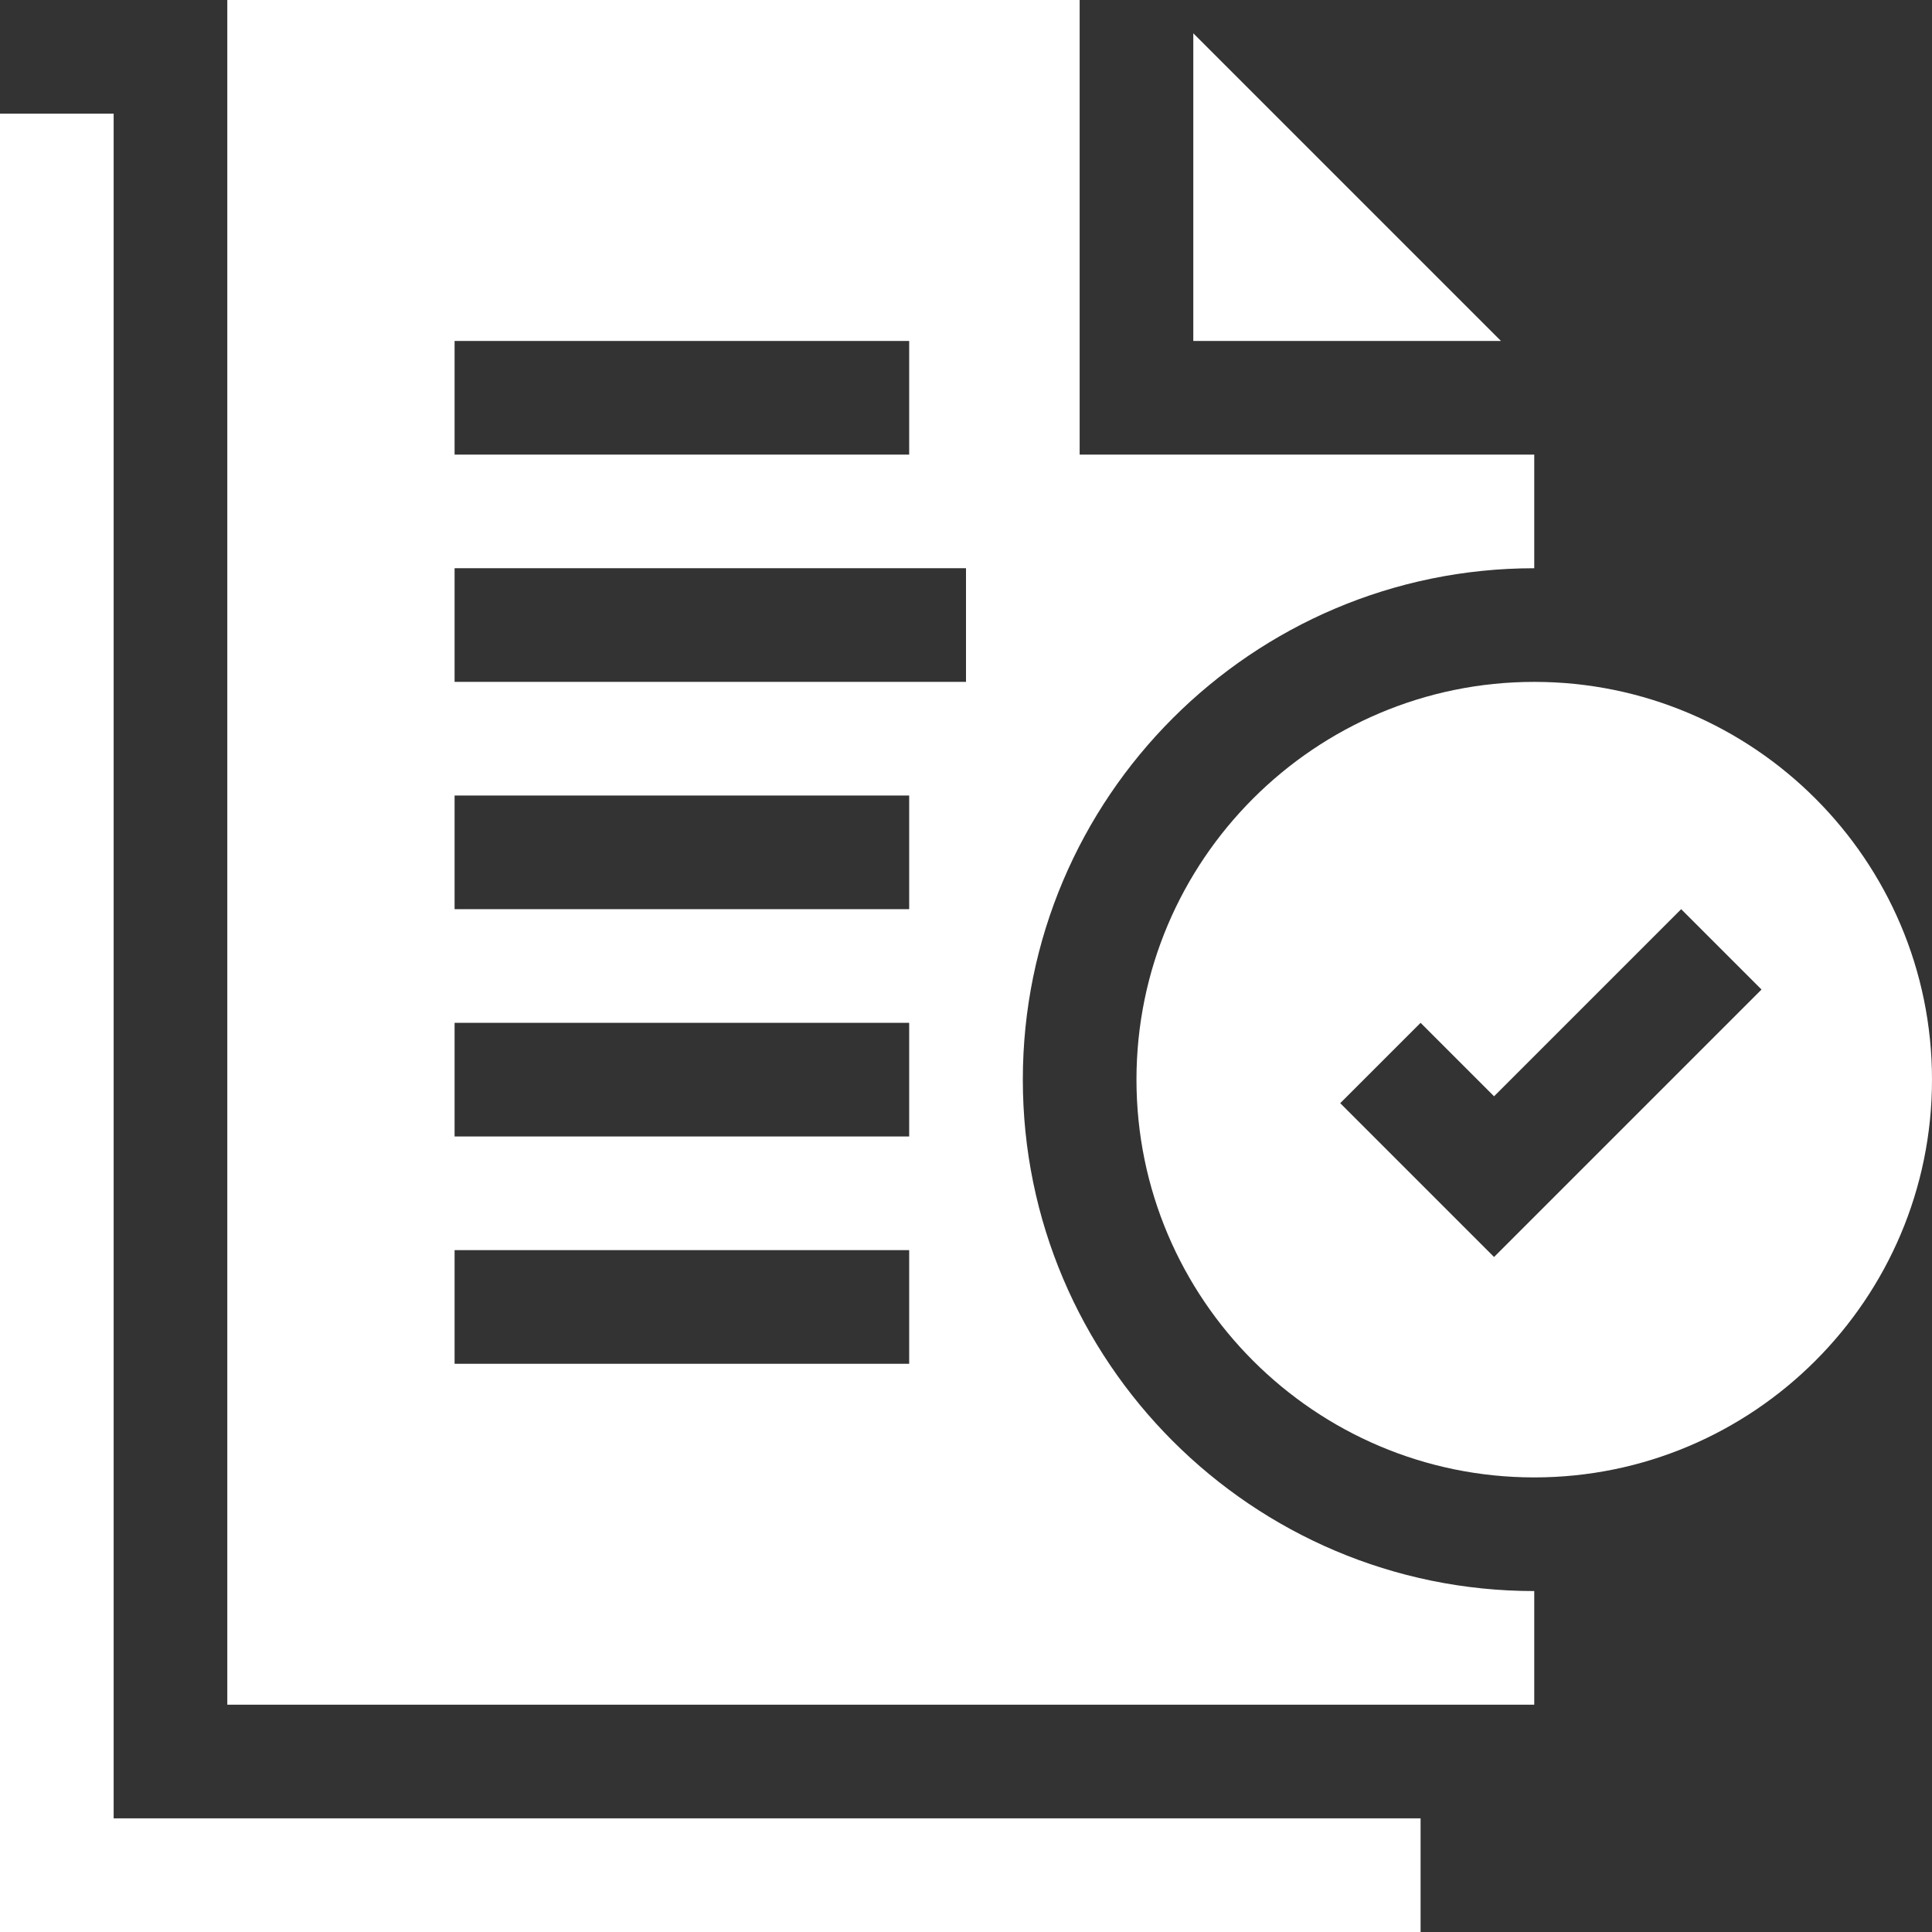
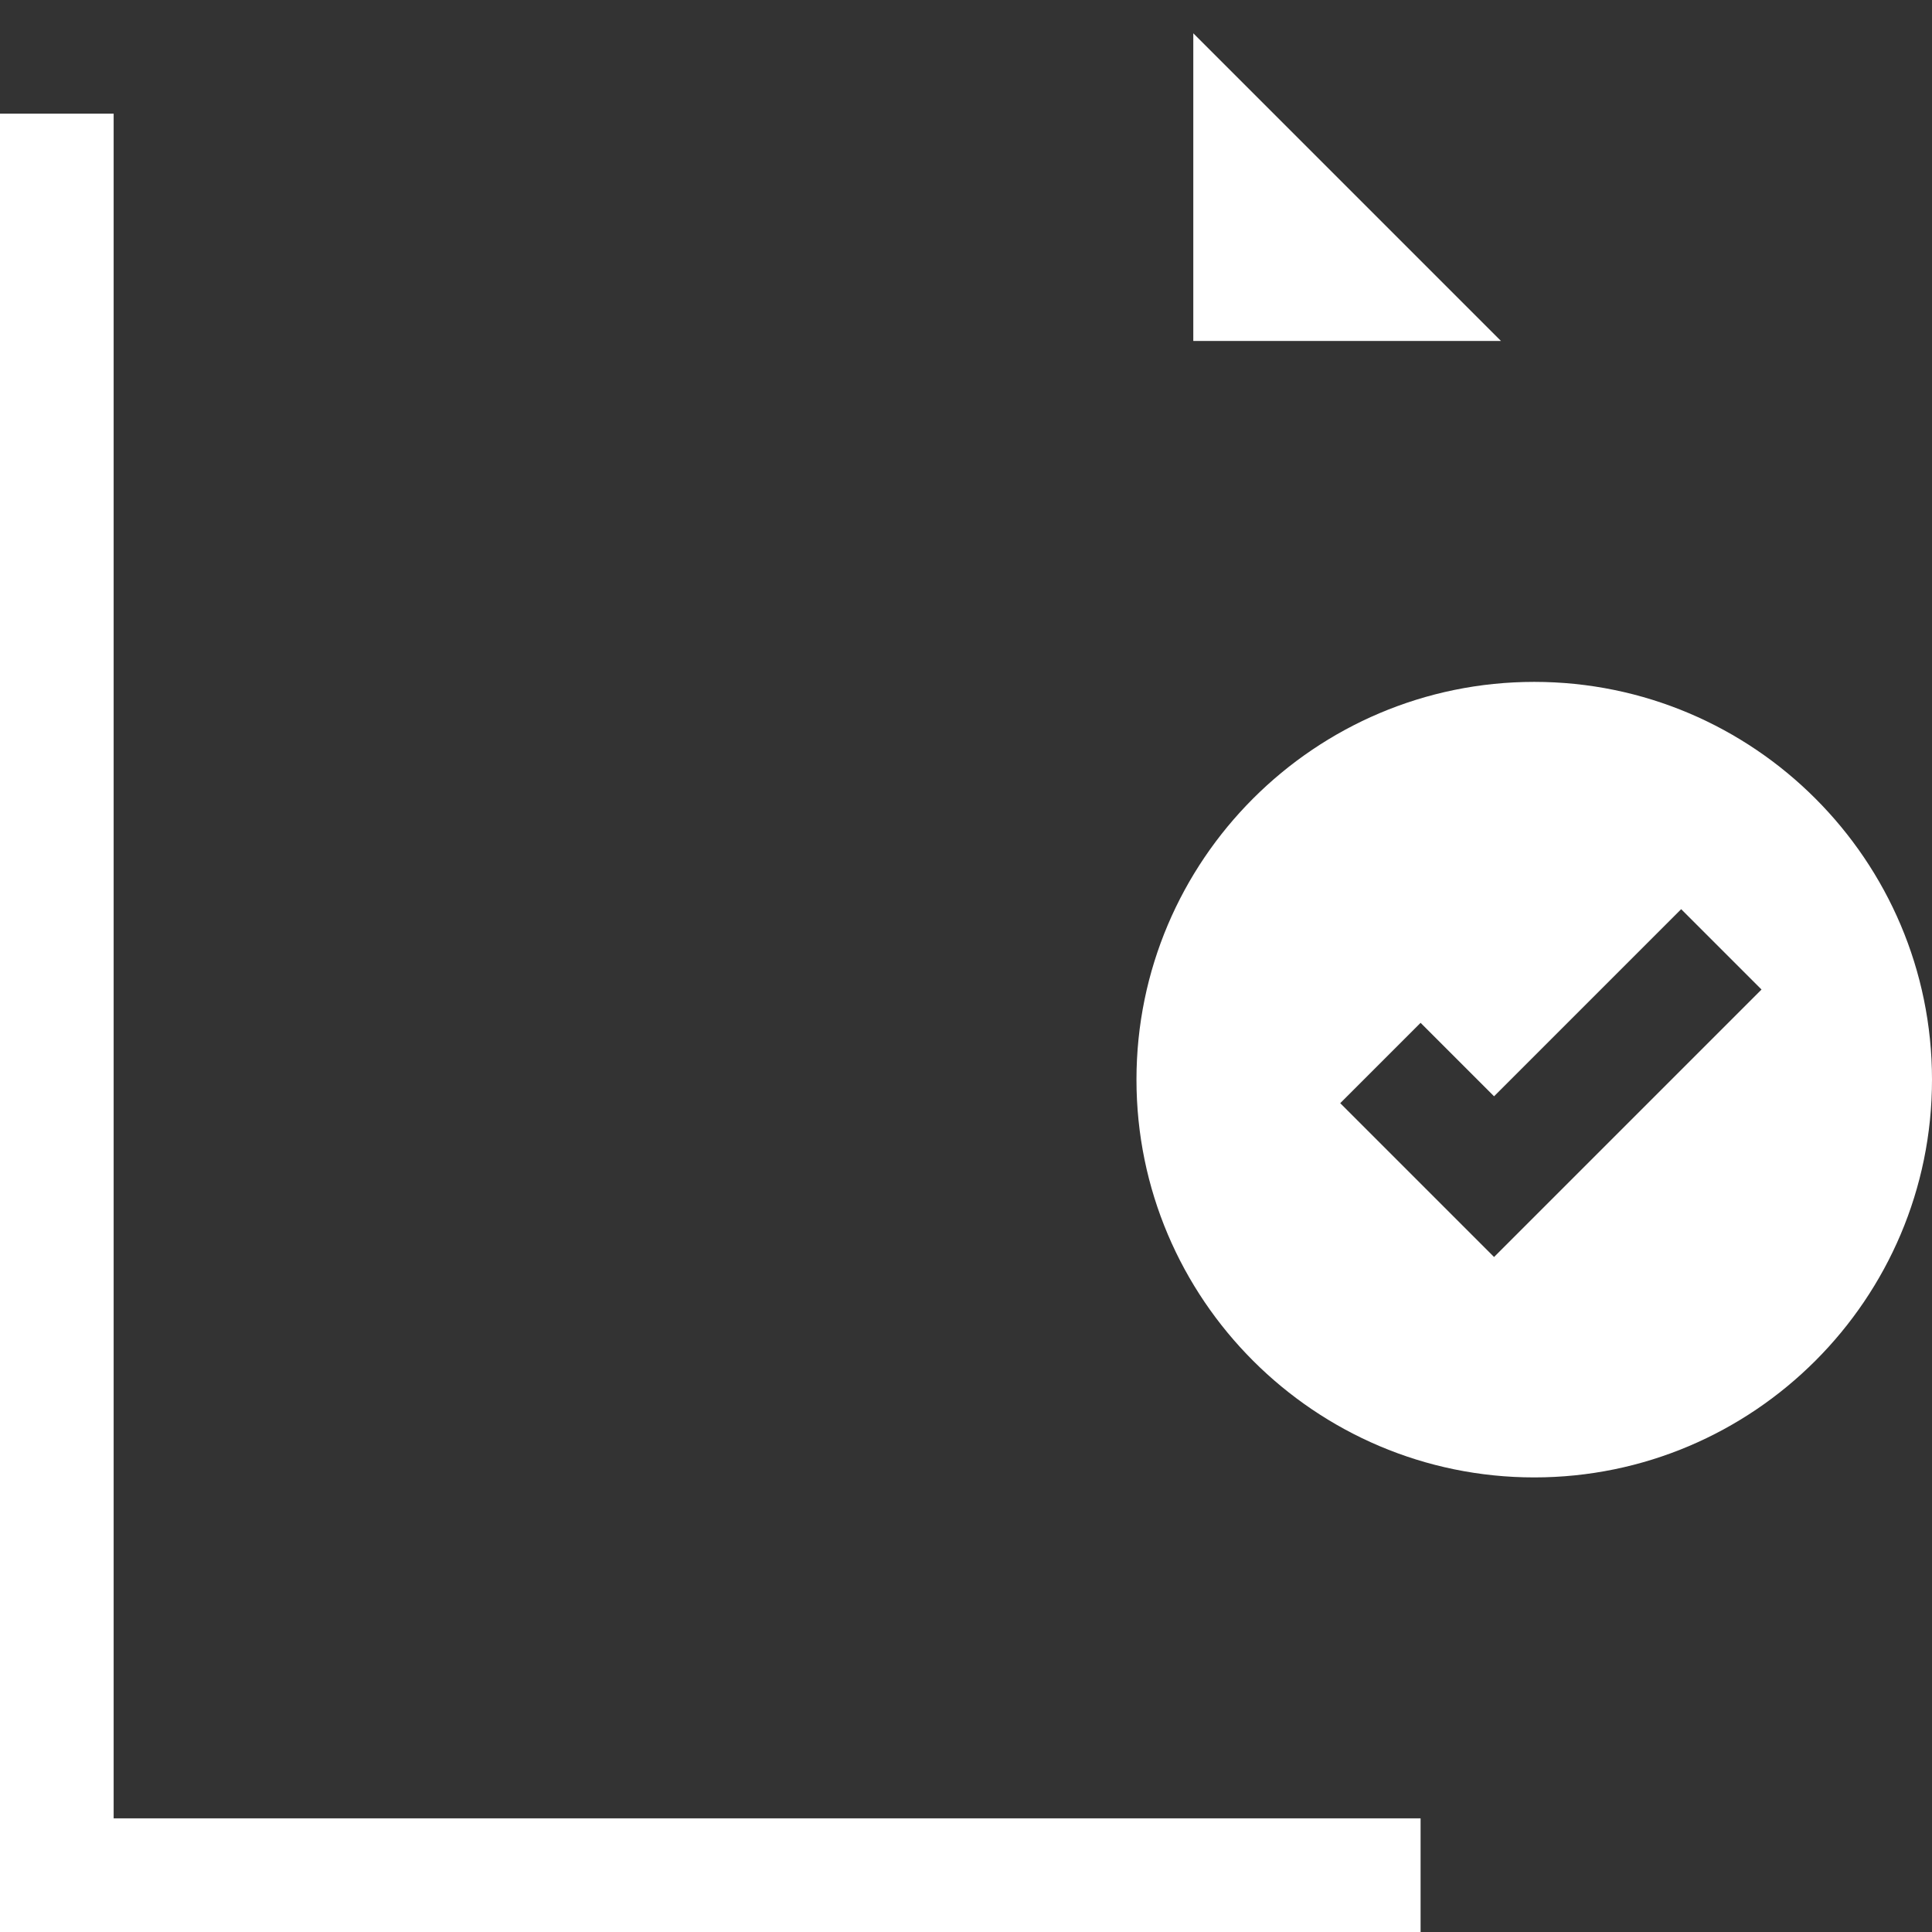
<svg xmlns="http://www.w3.org/2000/svg" fill="#fff" id="Capa_1" enable-background="new 0 0 510 510" height="512" viewBox="0 0 510 510" width="512">
  <rect x="0" y="0" width="510" height="510" fill="#333333" stroke="none" />
  <g>
    <path d="m315 8.787v81.213h81.213z" />
-     <path d="m270 285c0-74.439 60.56-135 135-135v-30h-120v-120h-225v450h345v-30c-74.44 0-135-60.56-135-135zm-150-195h120v30h-120zm120 270h-120v-30h120zm0-60h-120v-30h120zm0-60h-120v-30h120zm15-60h-135v-30h135z" />
    <path d="m405 180c-57.897 0-105 47.102-105 105s47.103 105 105 105 105-47.103 105-105-47.103-105-105-105zm-10.606 151.819-40.606-40.606 21.212-21.213 19.394 19.394 49.393-49.394 21.213 21.213z" />
    <path d="m30 30h-30v480h375v-30h-345z" />
  </g>
</svg>